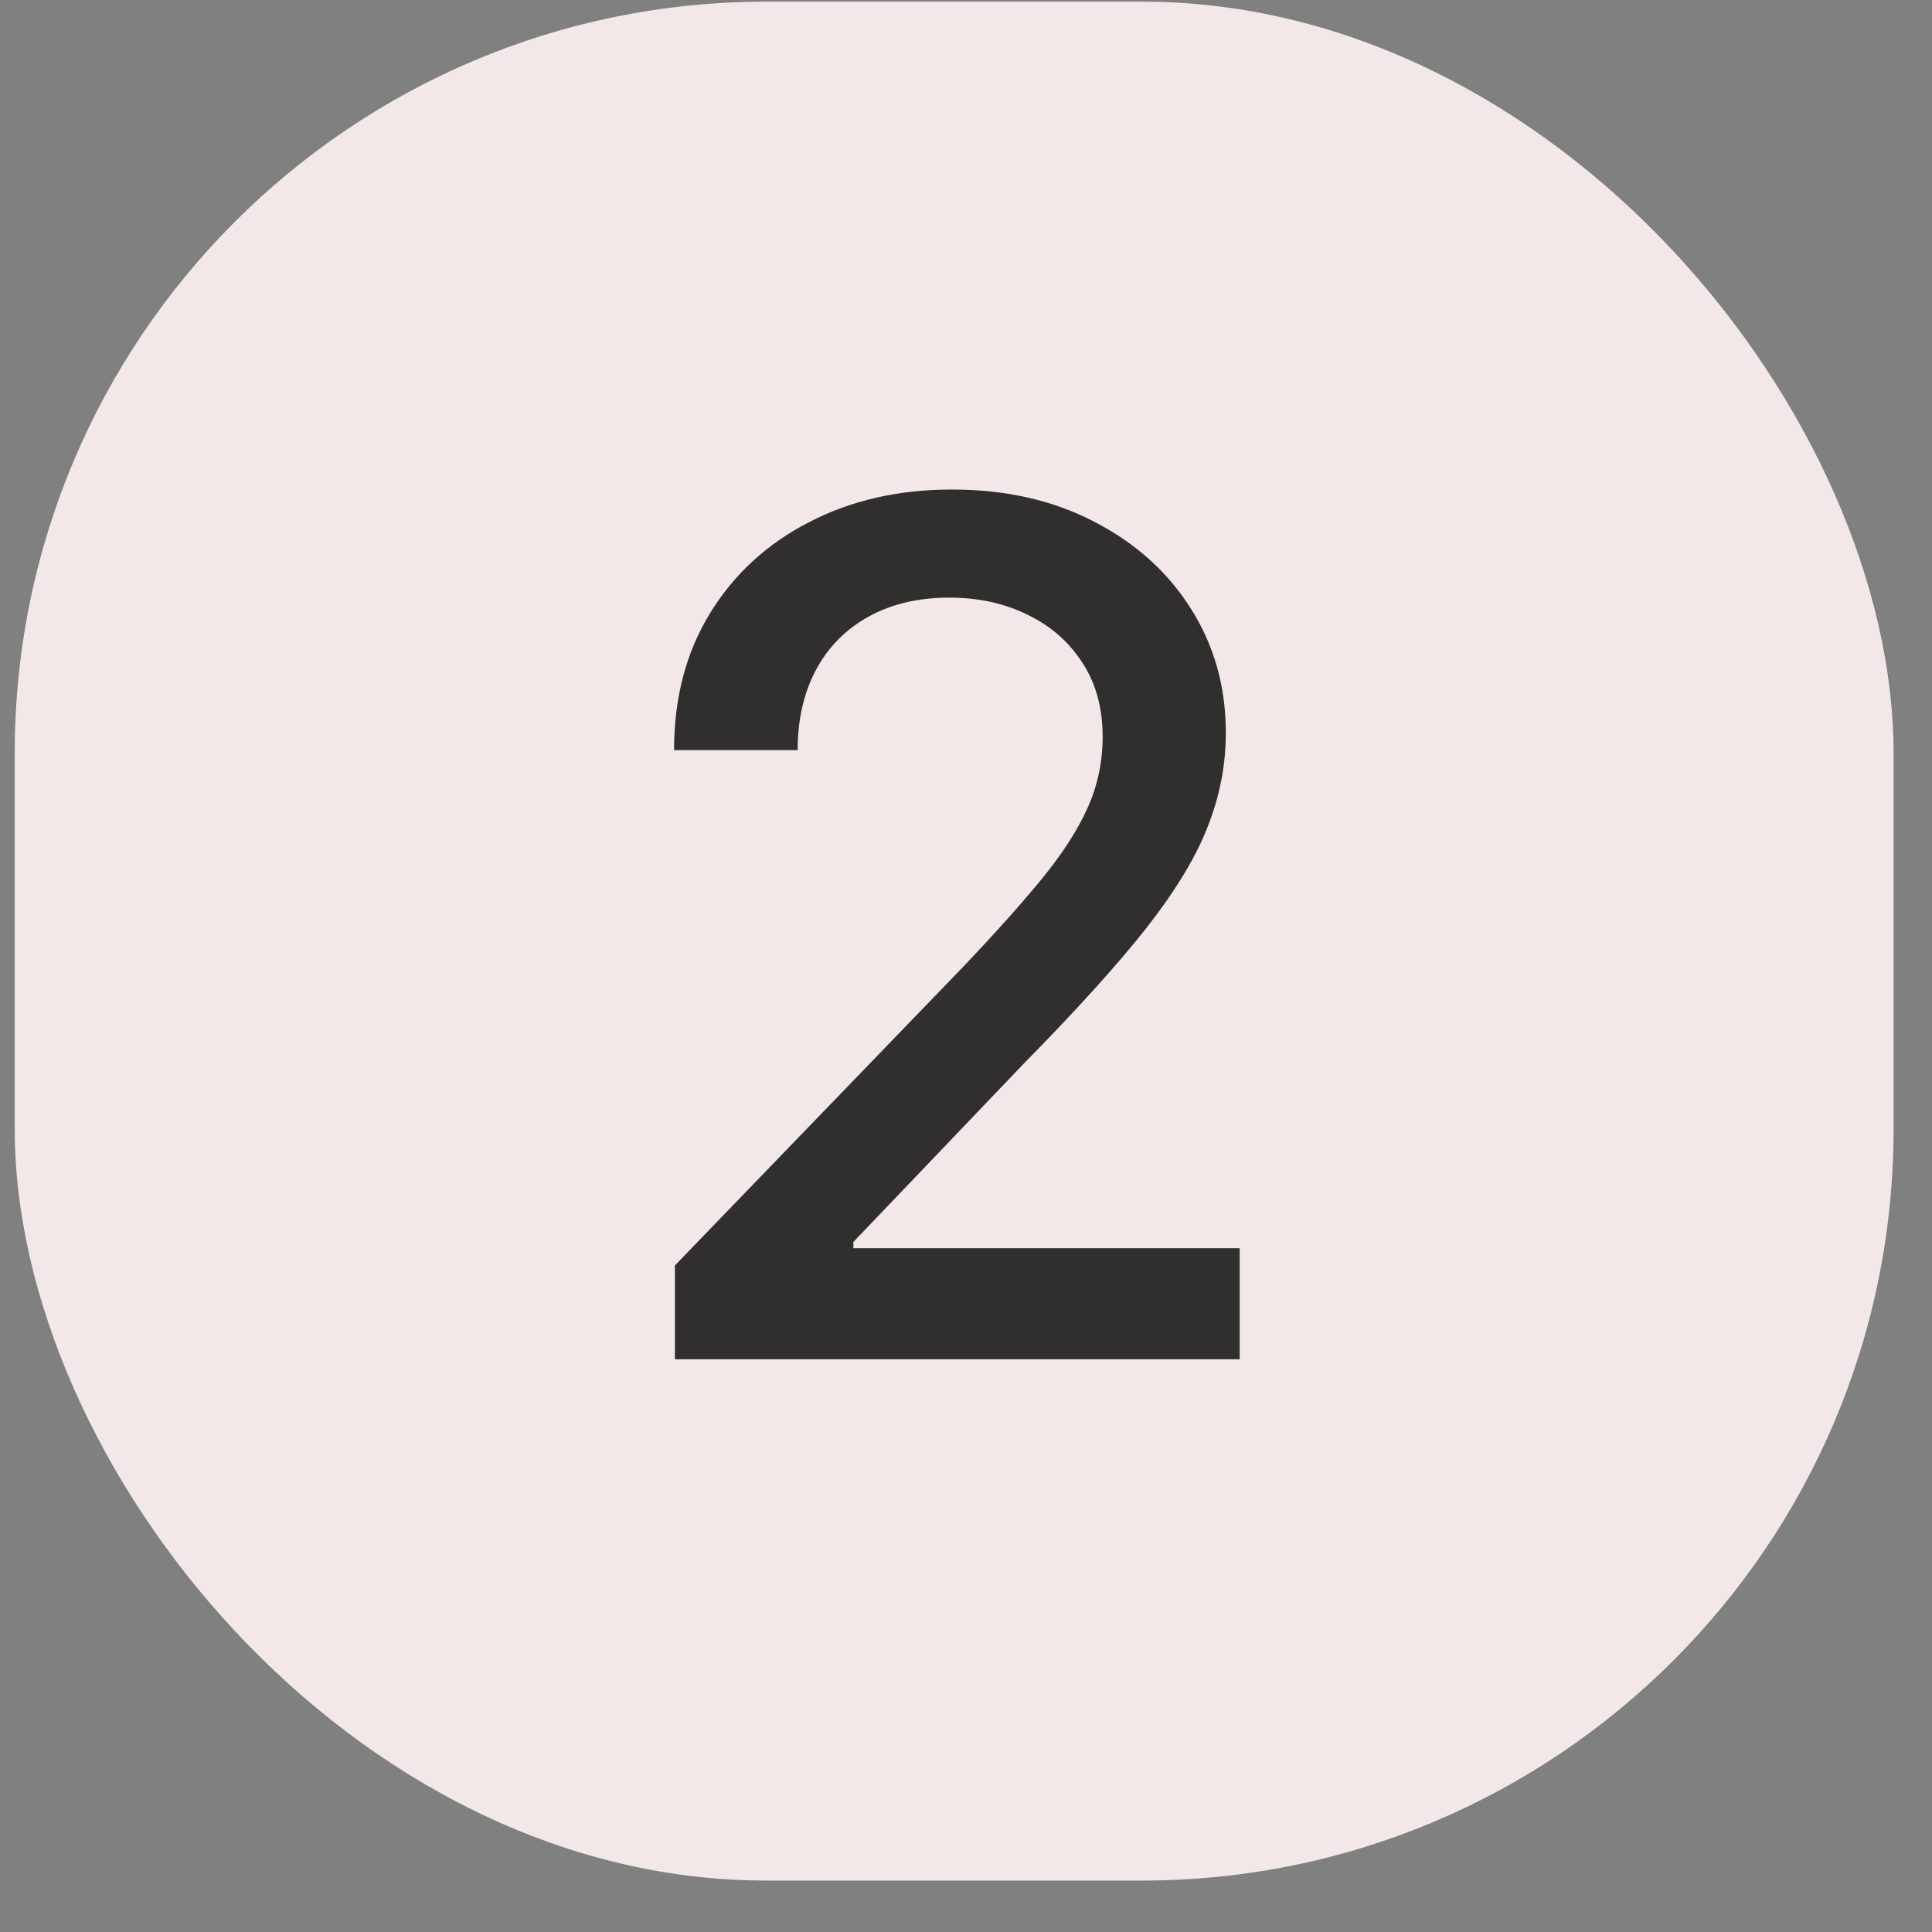
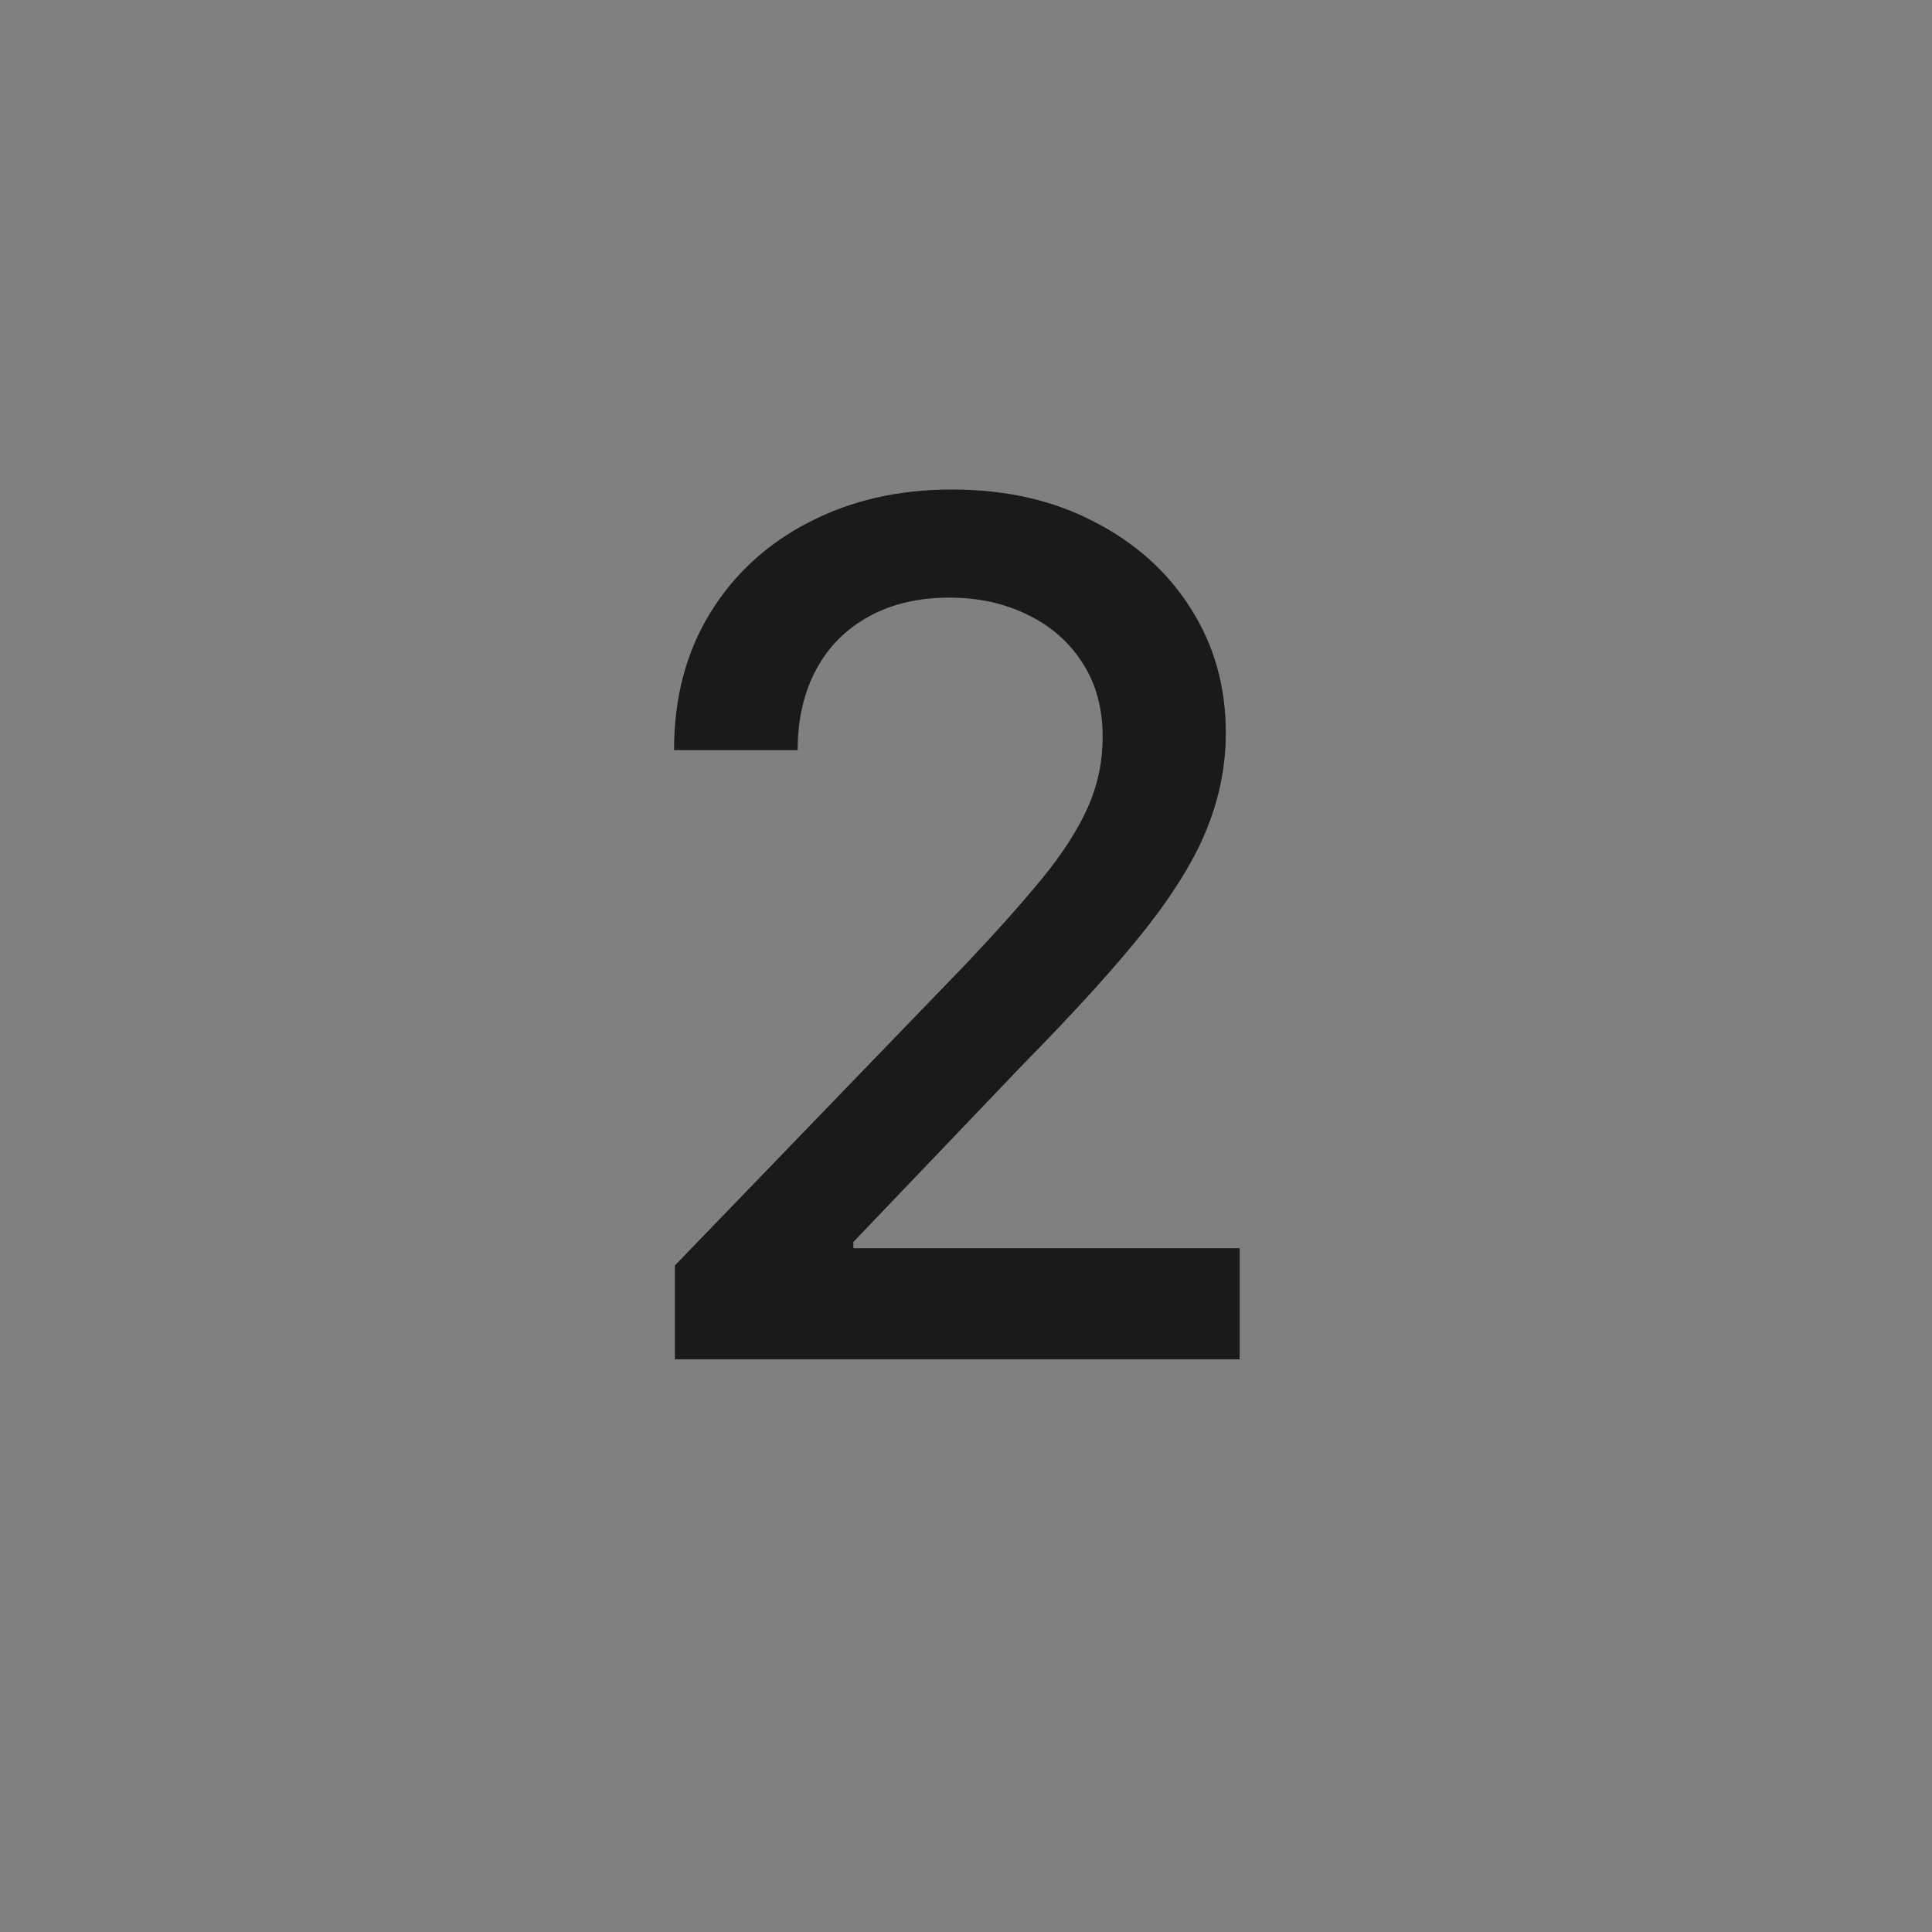
<svg xmlns="http://www.w3.org/2000/svg" width="37" height="37" viewBox="0 0 37 37" fill="none">
  <rect x="0" y="0" width="37" height="37" fill="#808080" stroke="none" />
-   <rect x="0.282" y="0.032" width="35.982" height="35.983" rx="14.393" fill="#F3E8E8" />
-   <path d="M12.925 26.032V24.235L18.486 18.474C19.079 17.848 19.569 17.299 19.954 16.829C20.344 16.353 20.636 15.901 20.828 15.473C21.021 15.045 21.117 14.59 21.117 14.109C21.117 13.563 20.989 13.092 20.732 12.697C20.475 12.296 20.125 11.988 19.681 11.774C19.237 11.555 18.737 11.445 18.181 11.445C17.592 11.445 17.079 11.565 16.64 11.806C16.202 12.047 15.865 12.386 15.629 12.825C15.394 13.264 15.276 13.777 15.276 14.366H12.909C12.909 13.365 13.139 12.491 13.599 11.742C14.059 10.993 14.691 10.413 15.493 10.001C16.295 9.584 17.207 9.375 18.229 9.375C19.261 9.375 20.171 9.581 20.957 9.993C21.748 10.399 22.366 10.956 22.81 11.662C23.254 12.362 23.476 13.154 23.476 14.037C23.476 14.646 23.361 15.243 23.131 15.826C22.907 16.409 22.513 17.059 21.952 17.776C21.39 18.487 20.609 19.351 19.609 20.367L16.343 23.785V23.905H23.741V26.032H12.925Z" fill="black" fill-opacity="0.8" />
+   <path d="M12.925 26.032V24.235L18.486 18.474C19.079 17.848 19.569 17.299 19.954 16.829C20.344 16.353 20.636 15.901 20.828 15.473C21.021 15.045 21.117 14.59 21.117 14.109C21.117 13.563 20.989 13.092 20.732 12.697C20.475 12.296 20.125 11.988 19.681 11.774C19.237 11.555 18.737 11.445 18.181 11.445C17.592 11.445 17.079 11.565 16.64 11.806C16.202 12.047 15.865 12.386 15.629 12.825C15.394 13.264 15.276 13.777 15.276 14.366H12.909C12.909 13.365 13.139 12.491 13.599 11.742C14.059 10.993 14.691 10.413 15.493 10.001C16.295 9.584 17.207 9.375 18.229 9.375C19.261 9.375 20.171 9.581 20.957 9.993C21.748 10.399 22.366 10.956 22.81 11.662C23.254 12.362 23.476 13.154 23.476 14.037C23.476 14.646 23.361 15.243 23.131 15.826C22.907 16.409 22.513 17.059 21.952 17.776C21.39 18.487 20.609 19.351 19.609 20.367L16.343 23.785V23.905H23.741V26.032Z" fill="black" fill-opacity="0.8" />
</svg>